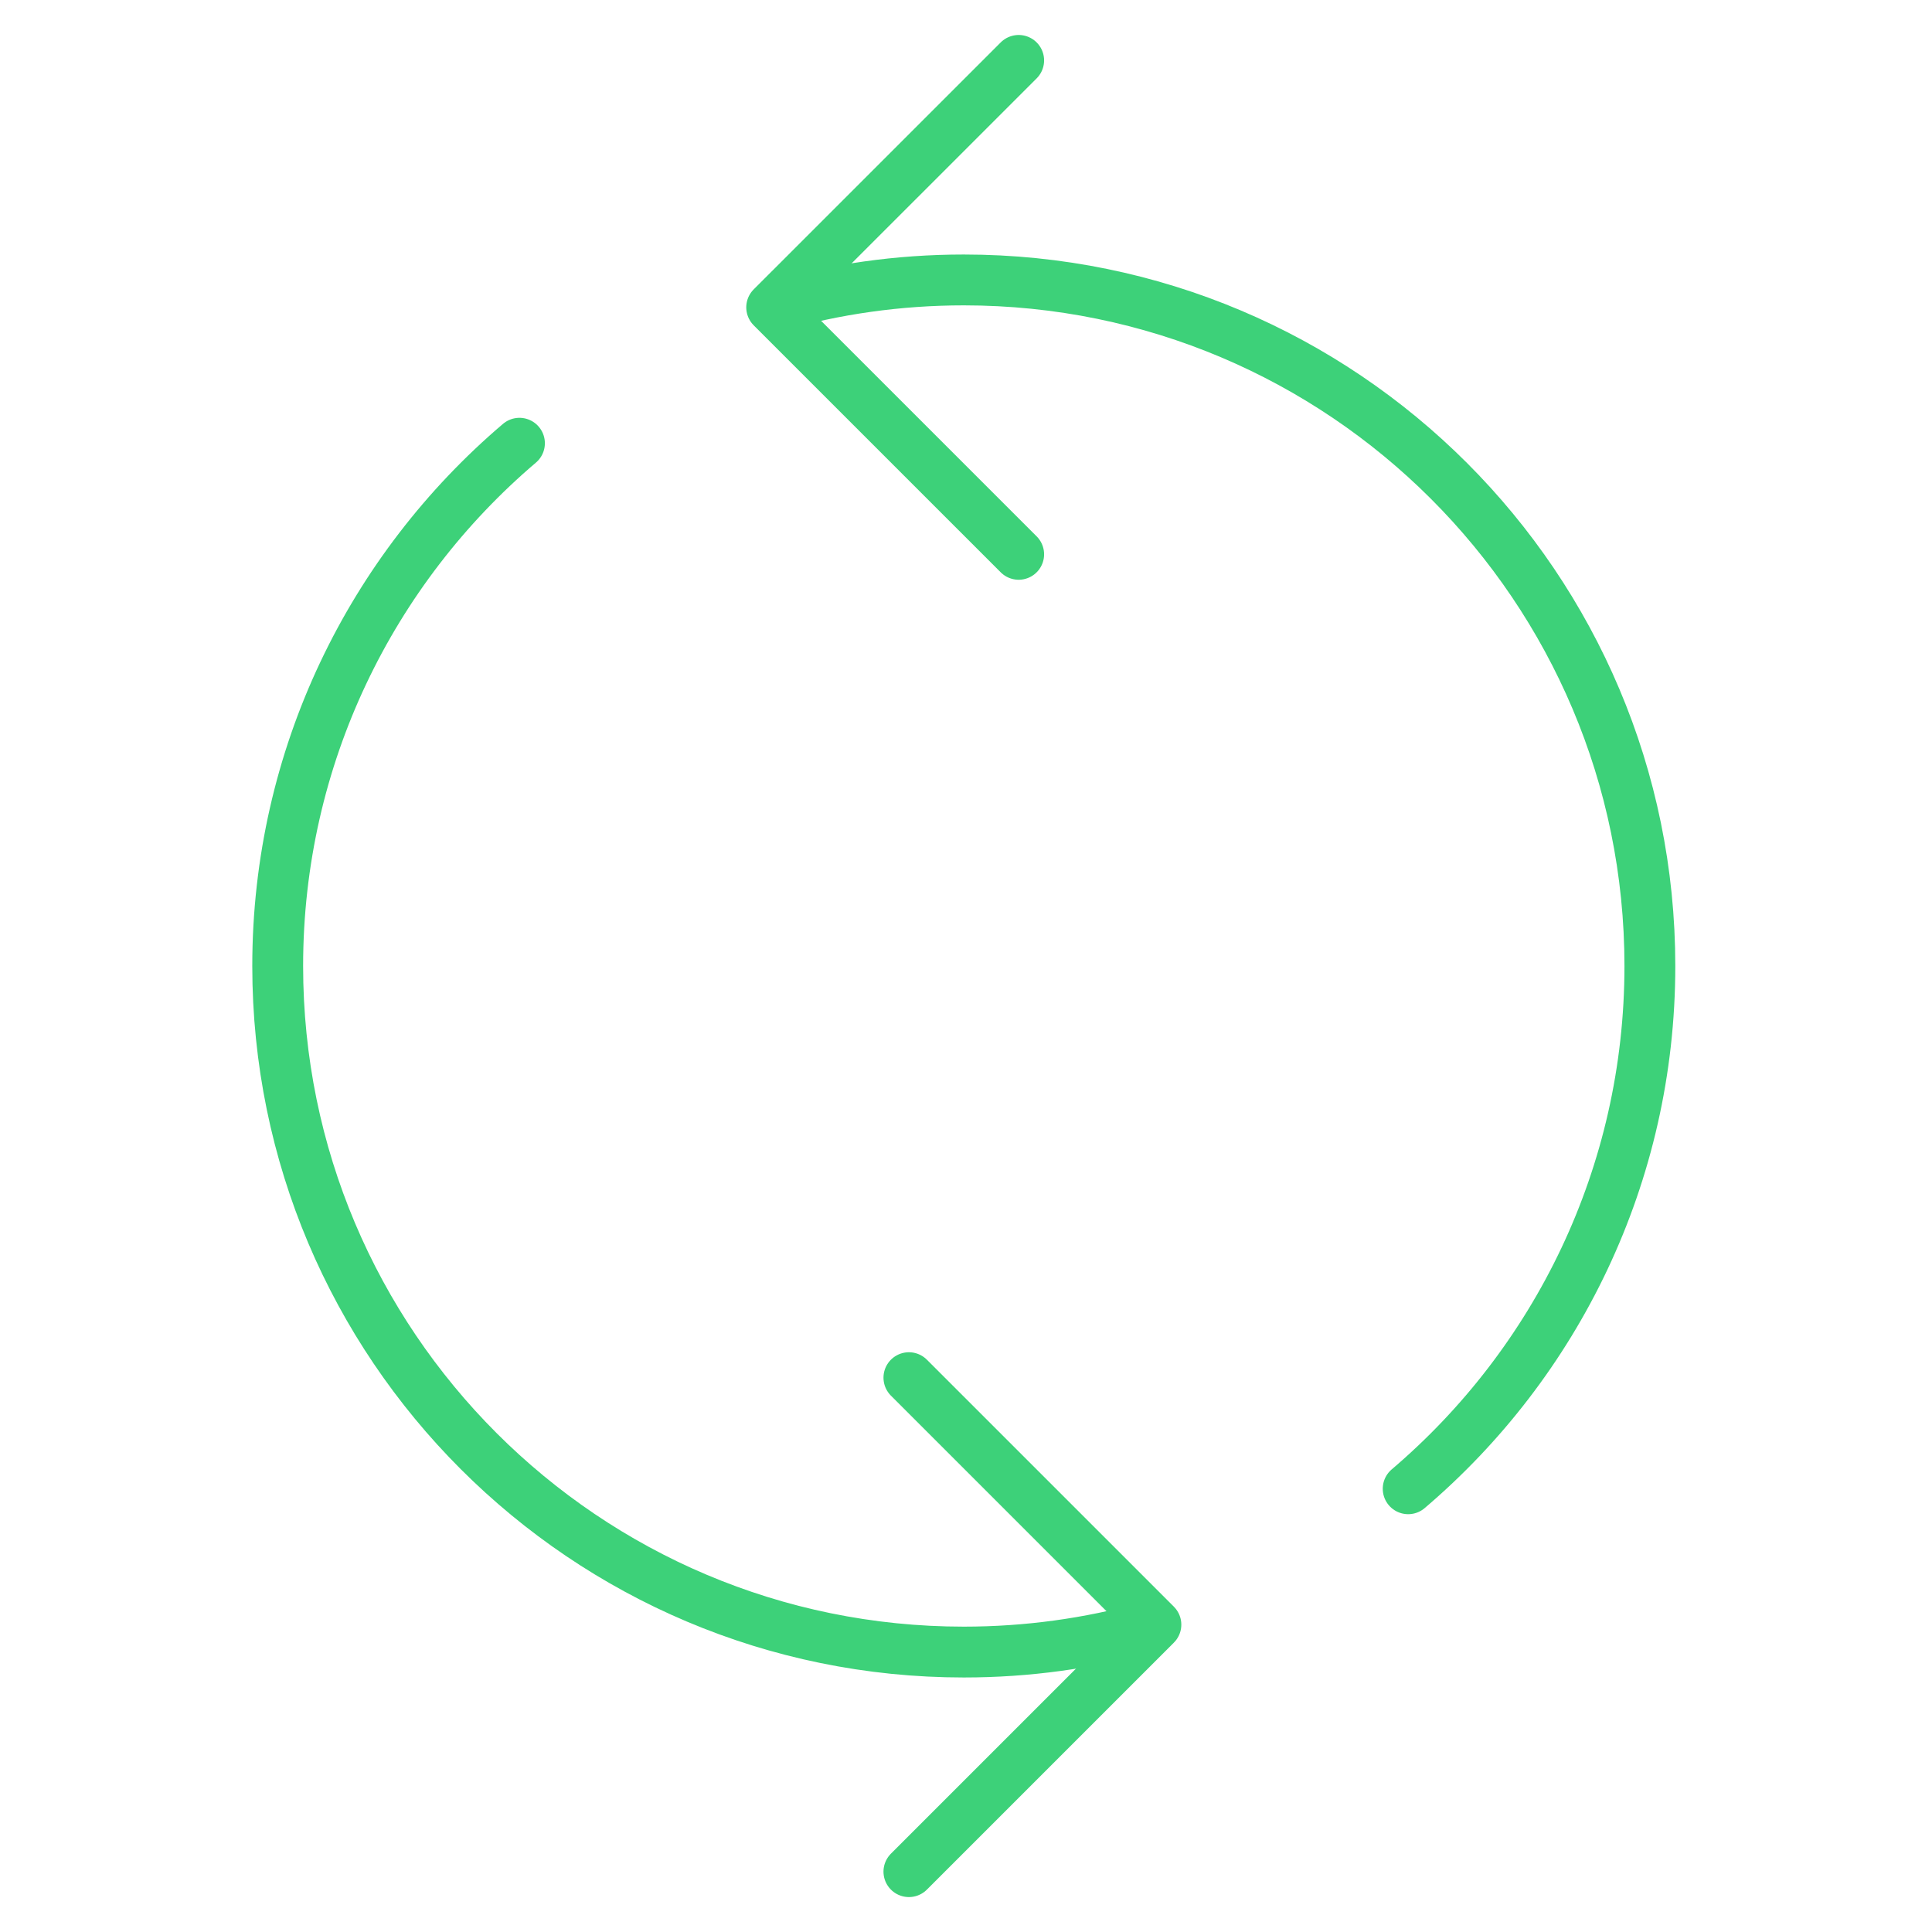
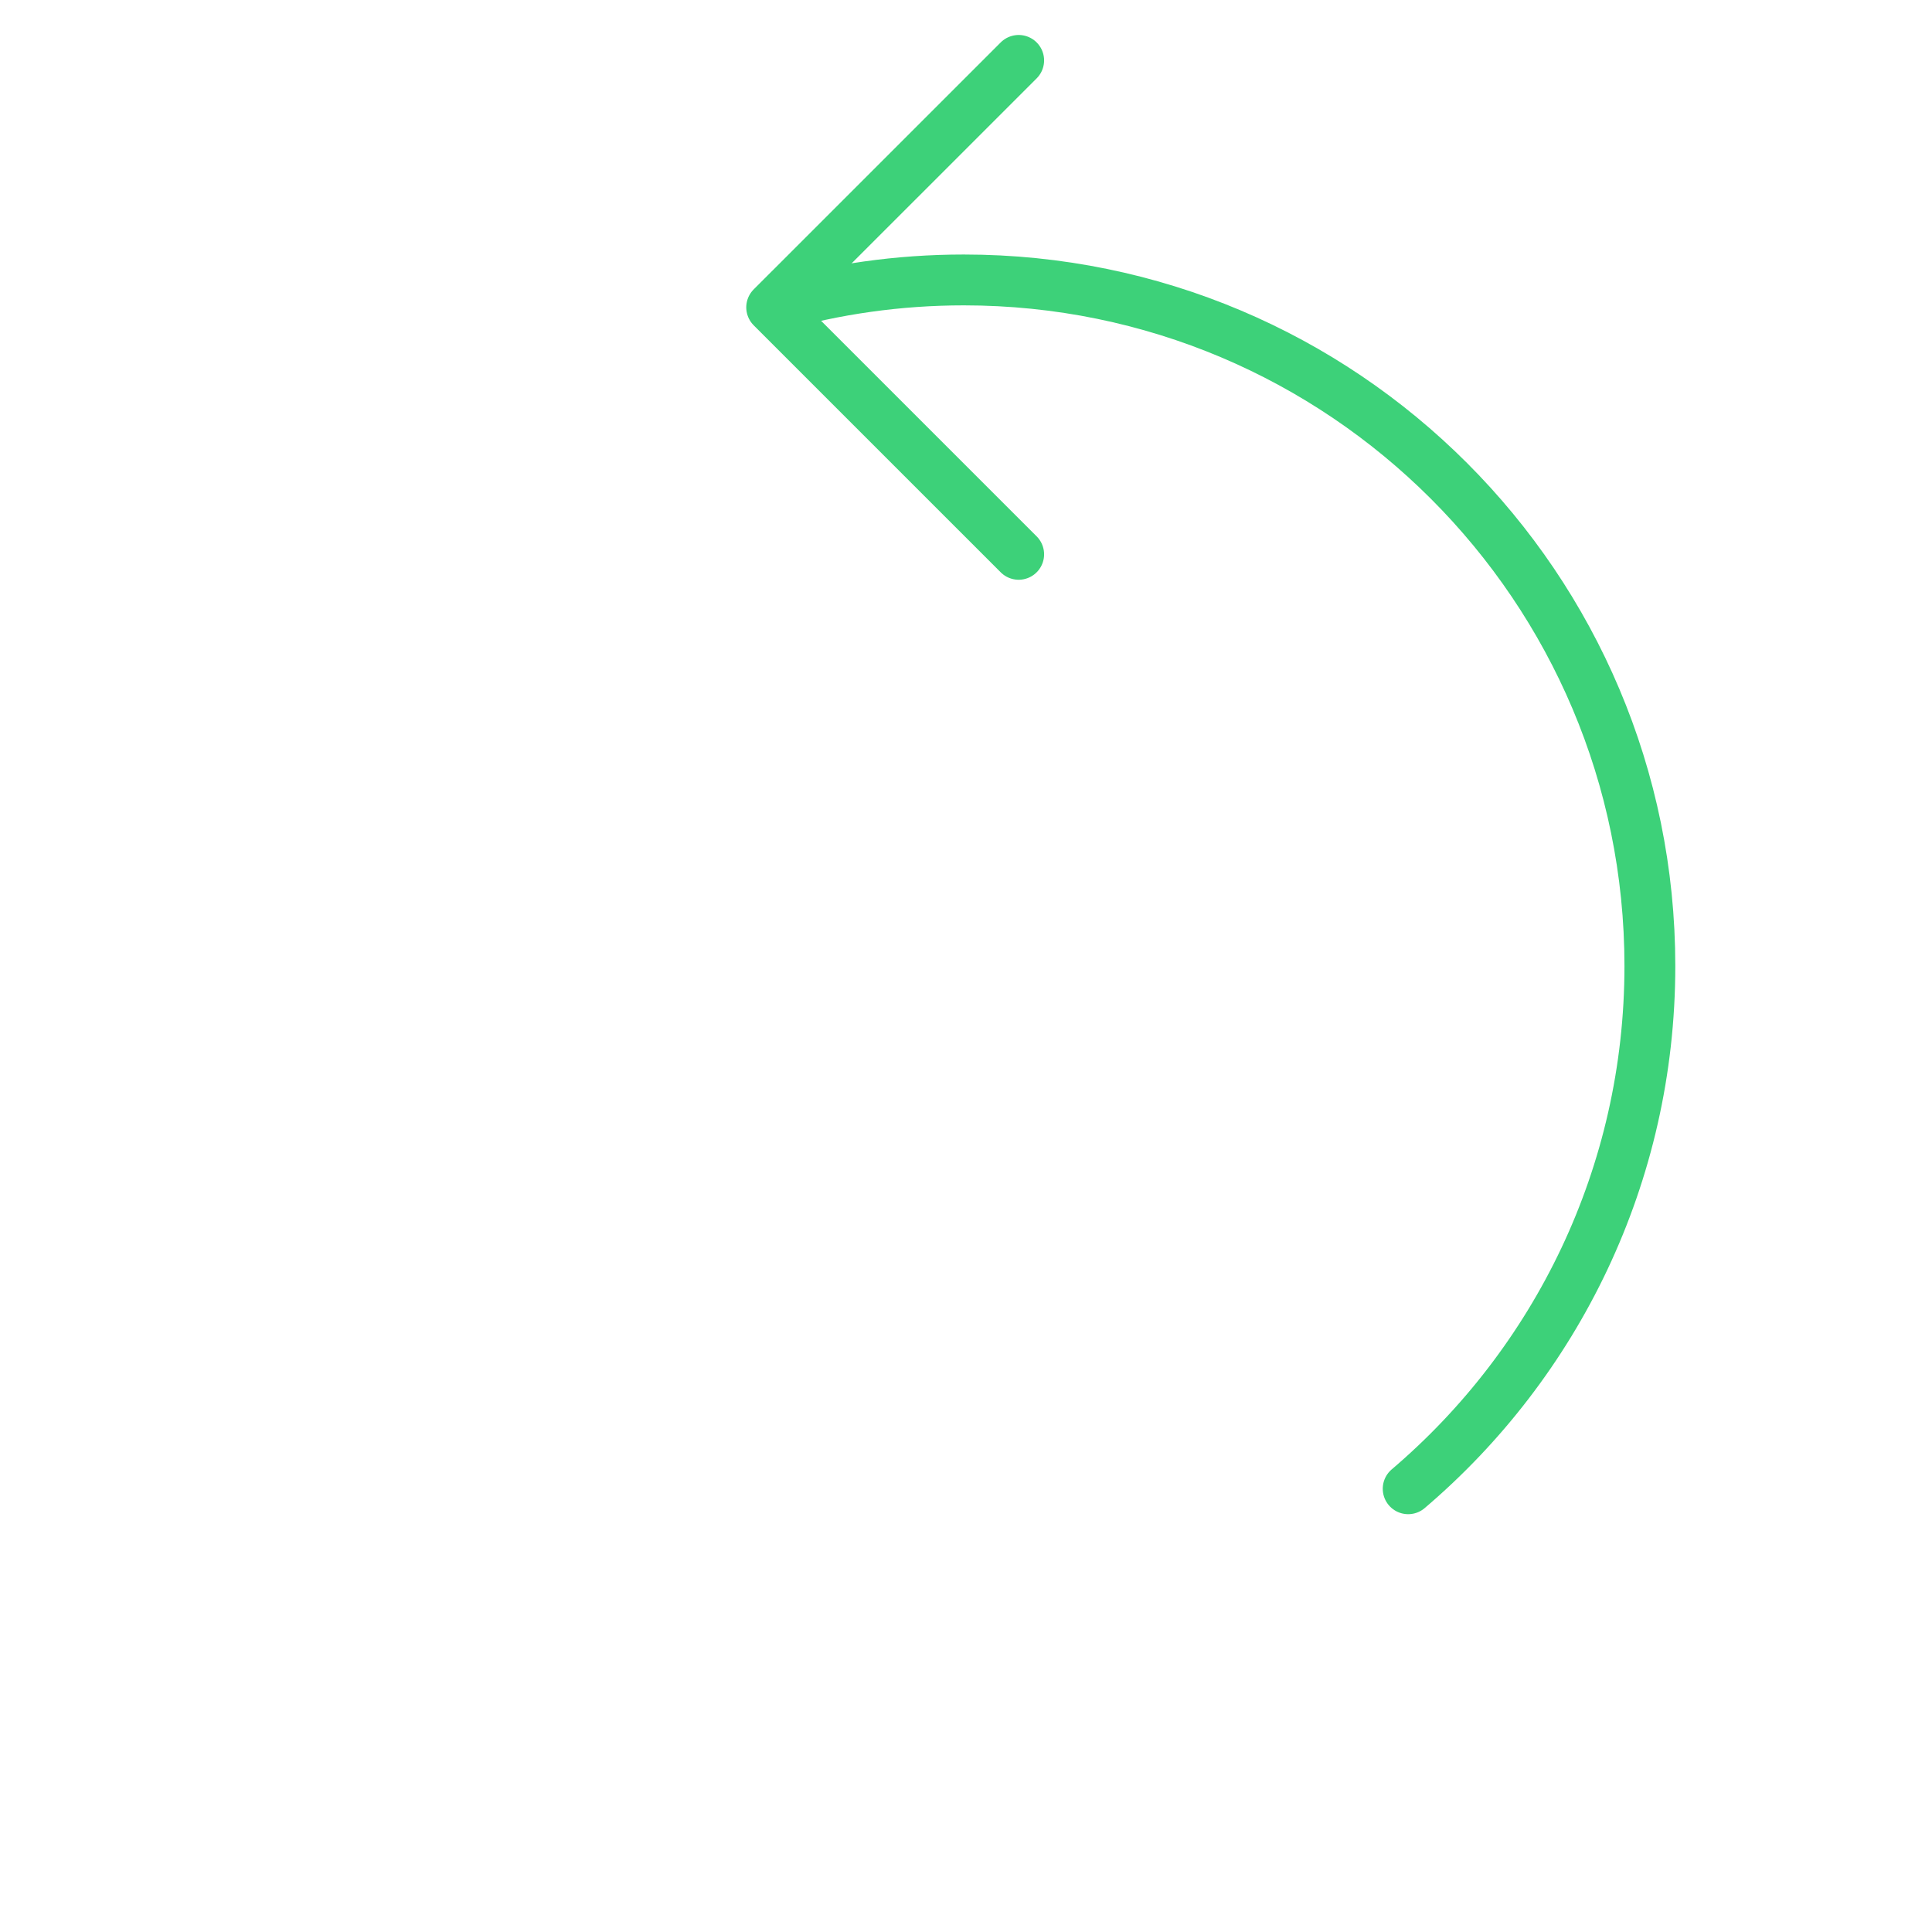
<svg xmlns="http://www.w3.org/2000/svg" width="38" height="38" viewBox="0 0 38 38" fill="none">
-   <path d="M17.877 27.097L22.735 31.955L17.877 36.813" stroke="#3DD179" stroke-linecap="round" stroke-linejoin="round" />
-   <path d="M10.217 8.718C7.308 11.193 5.462 14.883 5.462 19C5.462 26.453 11.504 32.494 18.957 32.494C20.207 32.494 21.418 32.324 22.567 32.006" stroke="#3DD179" stroke-linecap="round" stroke-linejoin="round" />
  <path d="M20.036 10.903L15.178 6.045L20.036 1.188" stroke="#3DD179" stroke-linecap="round" stroke-linejoin="round" />
  <path d="M27.697 29.282C30.605 26.807 32.451 23.117 32.451 19C32.451 11.547 26.41 5.506 18.957 5.506C17.668 5.506 16.42 5.687 15.239 6.024" stroke="#3DD179" stroke-linecap="round" stroke-linejoin="round" />
</svg>